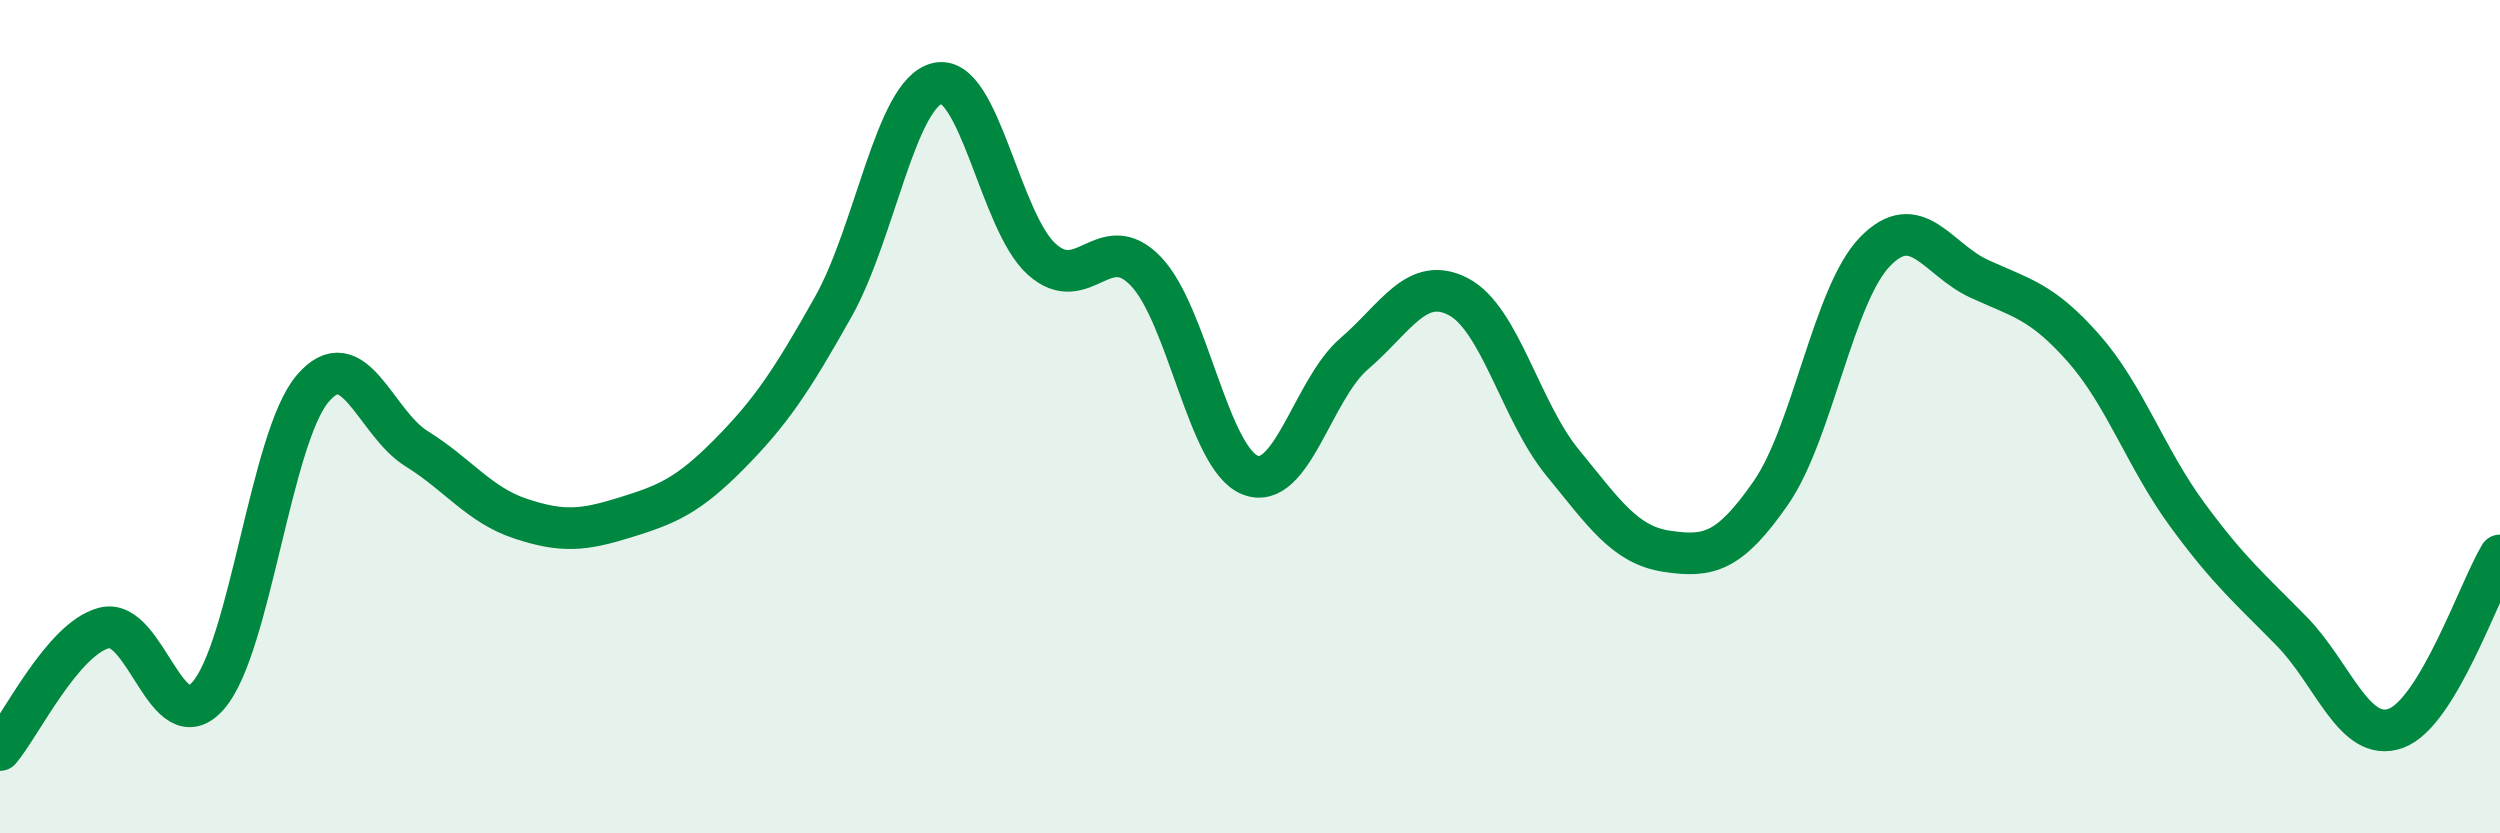
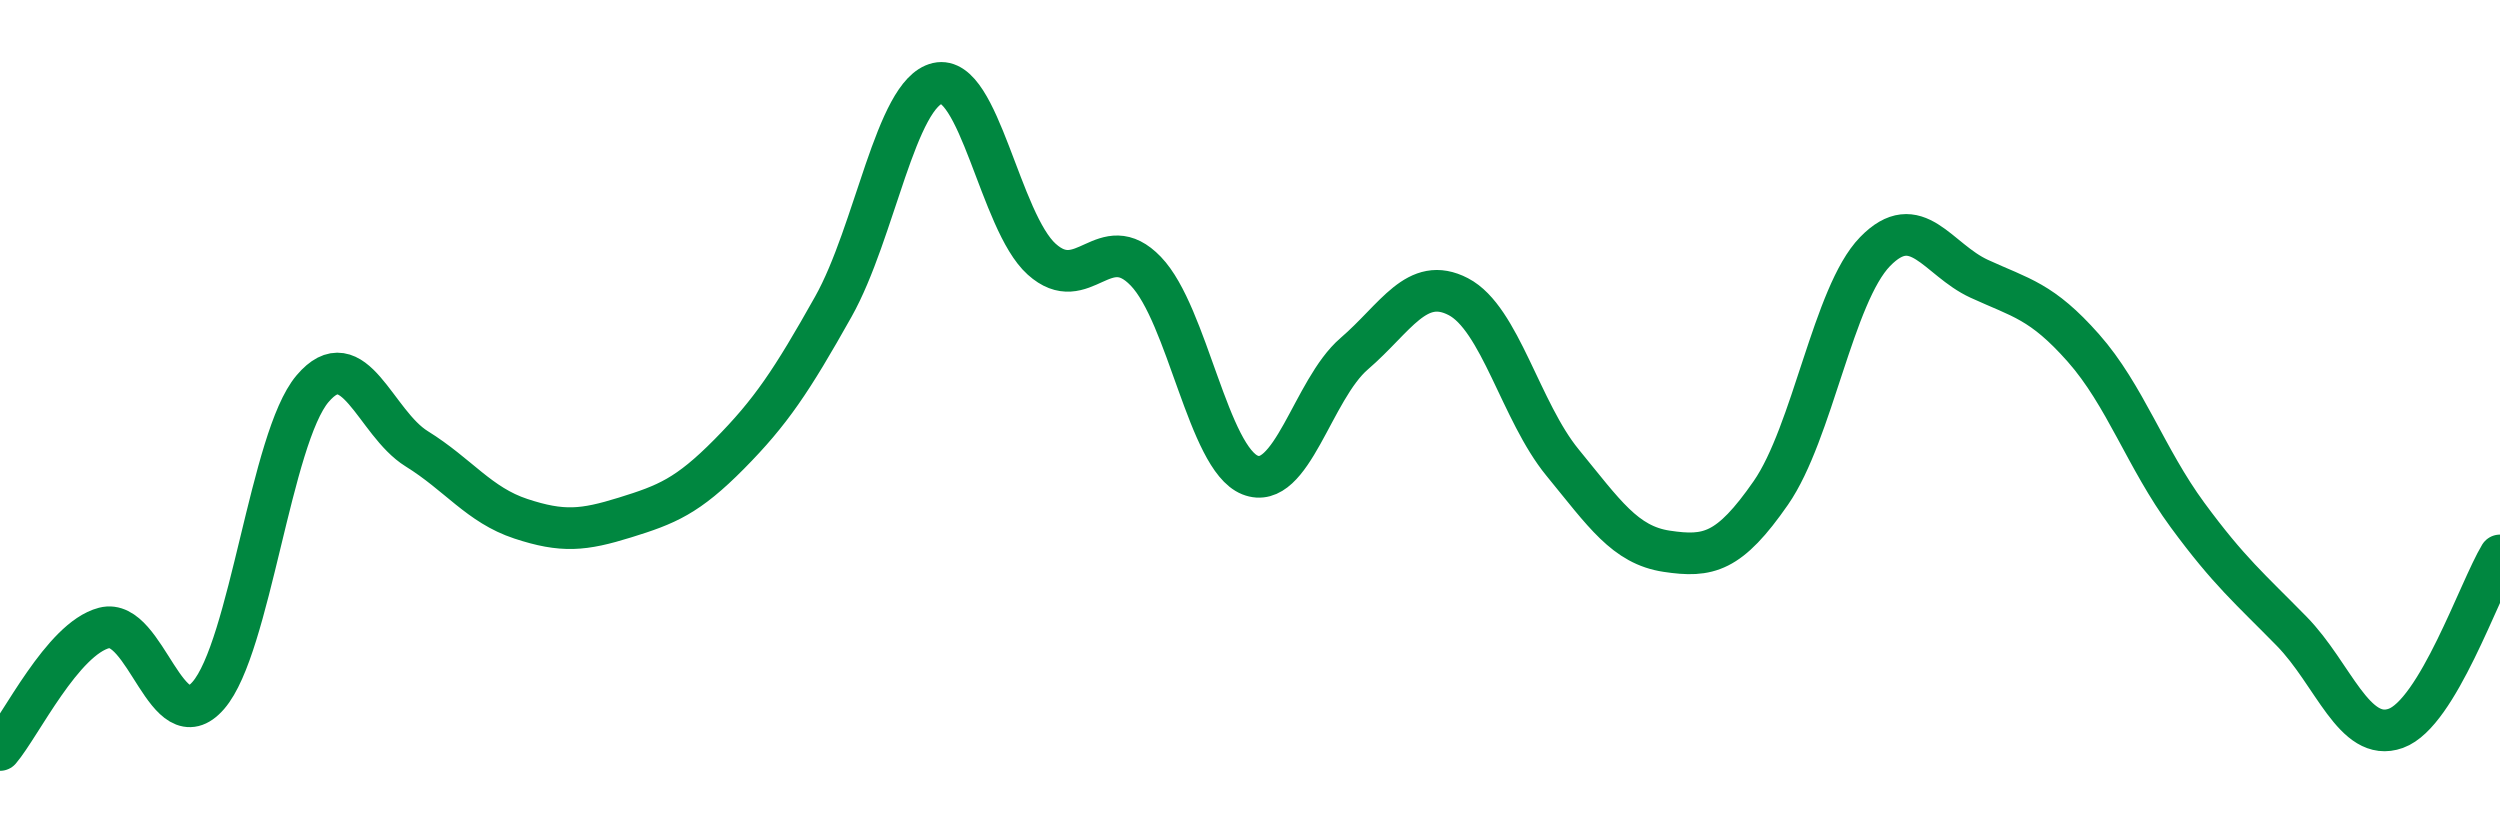
<svg xmlns="http://www.w3.org/2000/svg" width="60" height="20" viewBox="0 0 60 20">
-   <path d="M 0,18 C 0.5,17.41 1.5,15.33 2.5,15.07 C 3.5,14.81 4,17.84 5,16.69 C 6,15.54 6.5,10.51 7.5,9.33 C 8.5,8.15 9,10.15 10,10.77 C 11,11.39 11.5,12.12 12.5,12.45 C 13.5,12.78 14,12.73 15,12.42 C 16,12.11 16.5,11.91 17.5,10.9 C 18.5,9.89 19,9.14 20,7.36 C 21,5.58 21.5,2.23 22.5,2 C 23.5,1.77 24,5.32 25,6.22 C 26,7.12 26.5,5.47 27.5,6.51 C 28.5,7.55 29,11 30,11.4 C 31,11.8 31.5,9.35 32.5,8.49 C 33.5,7.63 34,6.6 35,7.12 C 36,7.64 36.5,9.88 37.5,11.1 C 38.5,12.32 39,13.08 40,13.23 C 41,13.38 41.5,13.27 42.5,11.83 C 43.5,10.39 44,7.07 45,6.04 C 46,5.01 46.5,6.23 47.5,6.69 C 48.5,7.15 49,7.22 50,8.35 C 51,9.48 51.5,11 52.5,12.36 C 53.5,13.72 54,14.13 55,15.15 C 56,16.17 56.5,17.84 57.5,17.48 C 58.5,17.12 59.5,14.16 60,13.33L60 20L0 20Z" fill="#008740" opacity="0.1" stroke-linecap="round" stroke-linejoin="round" />
  <path d="M 0,18 C 0.5,17.41 1.5,15.33 2.5,15.07 C 3.5,14.81 4,17.84 5,16.69 C 6,15.54 6.5,10.51 7.5,9.33 C 8.5,8.15 9,10.15 10,10.77 C 11,11.39 11.5,12.12 12.5,12.45 C 13.5,12.78 14,12.73 15,12.42 C 16,12.11 16.5,11.91 17.5,10.9 C 18.5,9.89 19,9.14 20,7.36 C 21,5.58 21.5,2.23 22.5,2 C 23.5,1.77 24,5.32 25,6.22 C 26,7.12 26.5,5.47 27.5,6.51 C 28.5,7.55 29,11 30,11.4 C 31,11.8 31.5,9.35 32.5,8.49 C 33.5,7.63 34,6.6 35,7.12 C 36,7.64 36.5,9.88 37.5,11.1 C 38.5,12.32 39,13.08 40,13.23 C 41,13.38 41.5,13.27 42.5,11.83 C 43.5,10.39 44,7.07 45,6.04 C 46,5.01 46.5,6.23 47.5,6.69 C 48.5,7.15 49,7.22 50,8.35 C 51,9.48 51.5,11 52.5,12.36 C 53.5,13.72 54,14.13 55,15.15 C 56,16.17 56.5,17.84 57.5,17.48 C 58.5,17.12 59.5,14.16 60,13.33" stroke="#008740" stroke-width="1" fill="none" stroke-linecap="round" stroke-linejoin="round" />
</svg>